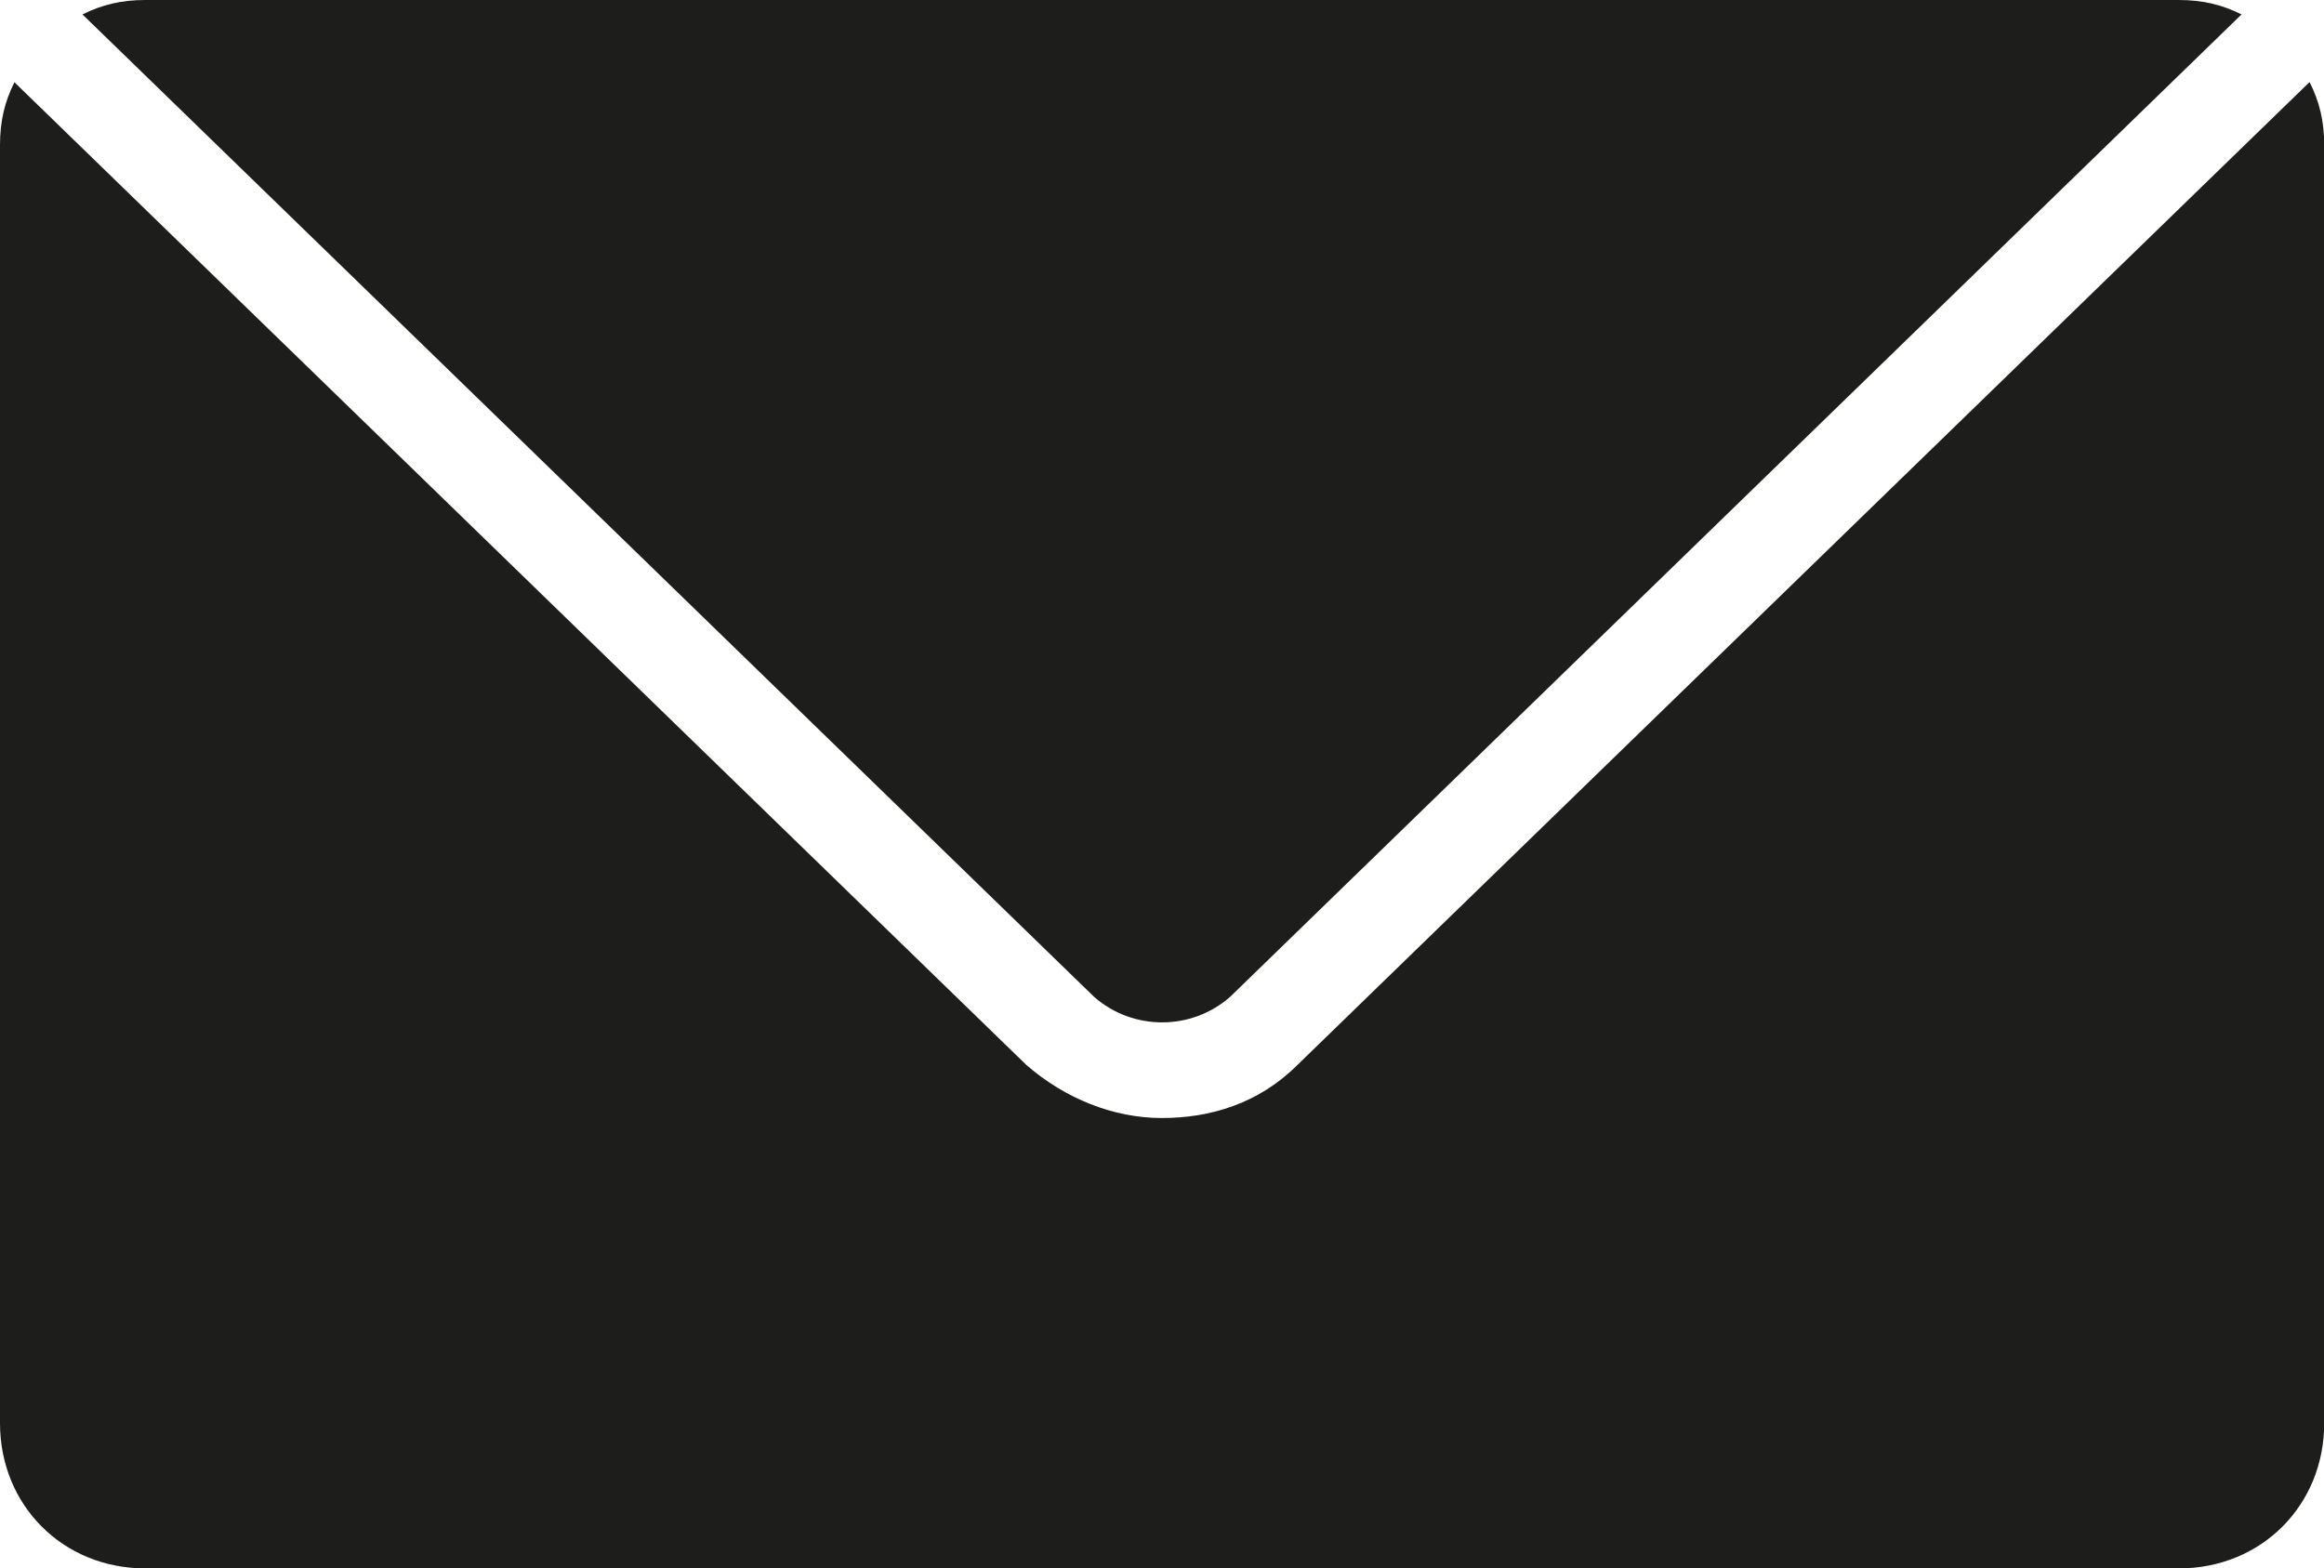
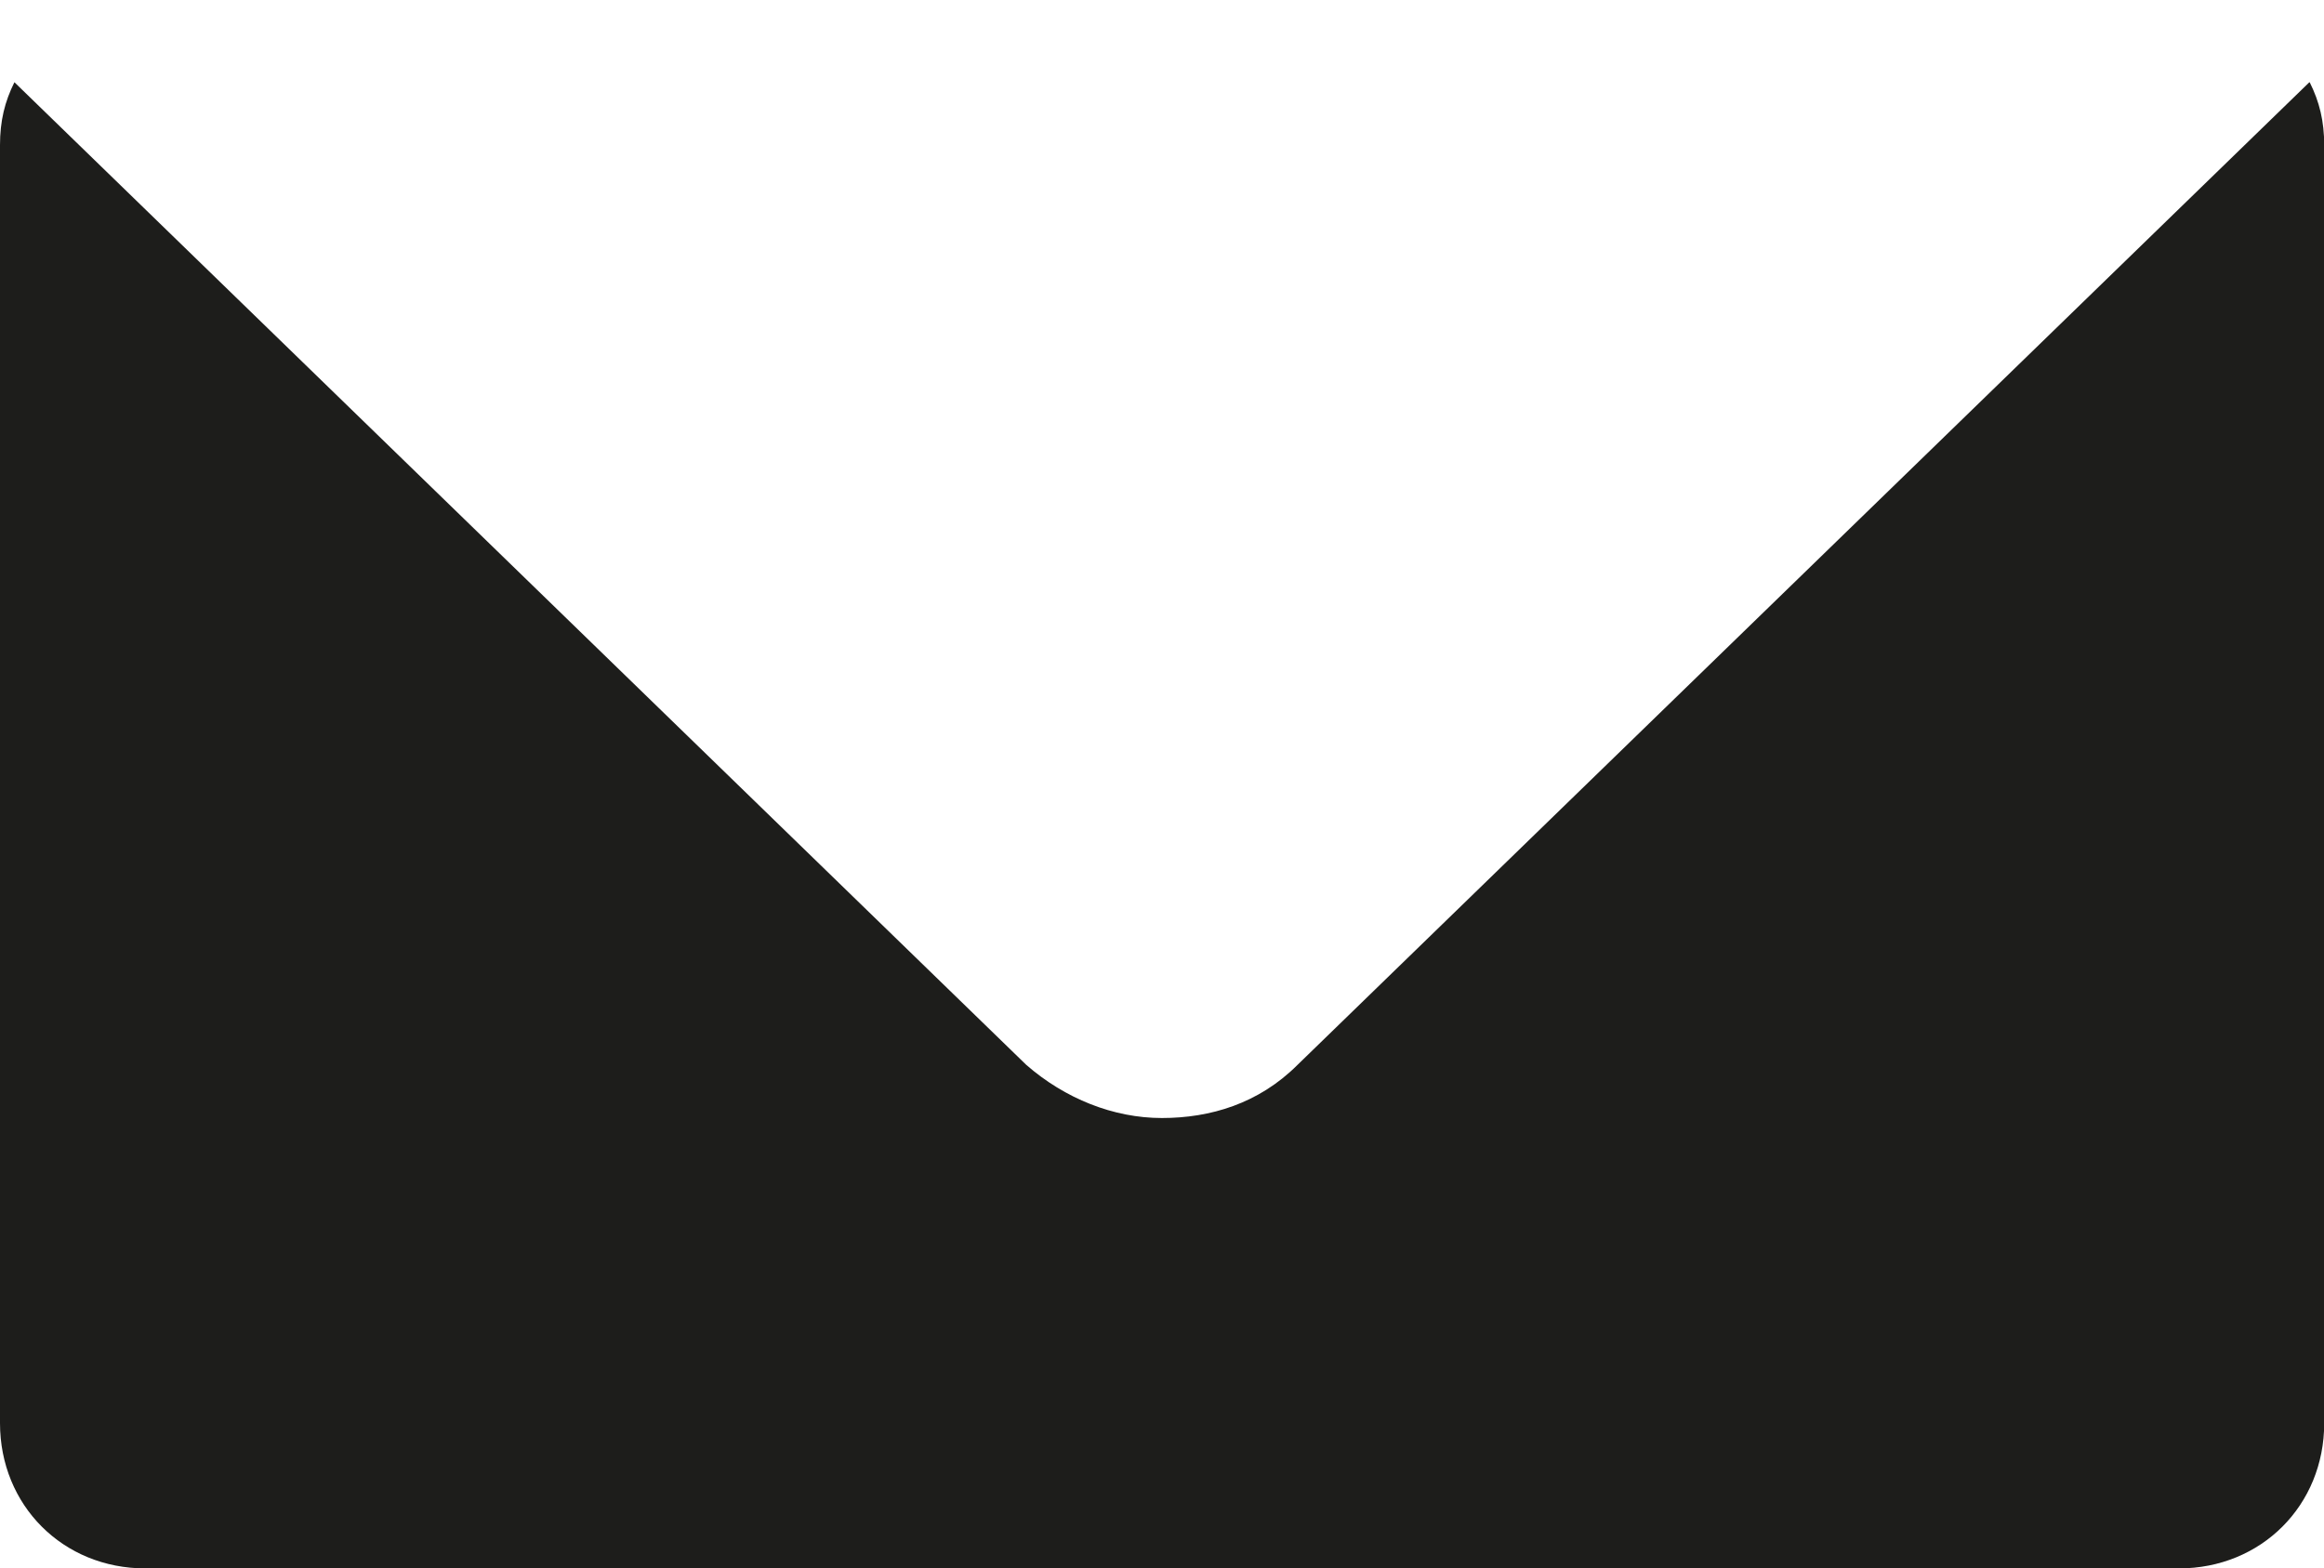
<svg xmlns="http://www.w3.org/2000/svg" id="Layer_2" data-name="Layer 2" viewBox="0 0 107.93 72.85">
  <defs>
    <style>      .cls-1 {        fill: #1d1d1b;        stroke-width: 0px;      }    </style>
  </defs>
  <g id="Layer_1-2" data-name="Layer 1">
    <g>
      <path class="cls-1" d="M107.25,3.82l-46.99,45.64c-1.8,1.8-4.05,2.47-6.3,2.47s-4.5-.9-6.3-2.47L.67,3.82c-.45.9-.67,1.8-.67,2.92v59.36c0,3.82,2.92,6.75,6.75,6.75h94.44c3.82,0,6.75-2.92,6.75-6.75V6.75c0-1.12-.22-2.02-.67-2.92Z" />
-       <path class="cls-1" d="M57.11,46.32L104.1.67c-.9-.45-1.8-.67-2.92-.67H6.75c-1.12,0-2.02.22-2.92.67l46.99,45.64c1.8,1.57,4.5,1.57,6.3,0Z" />
    </g>
  </g>
</svg>